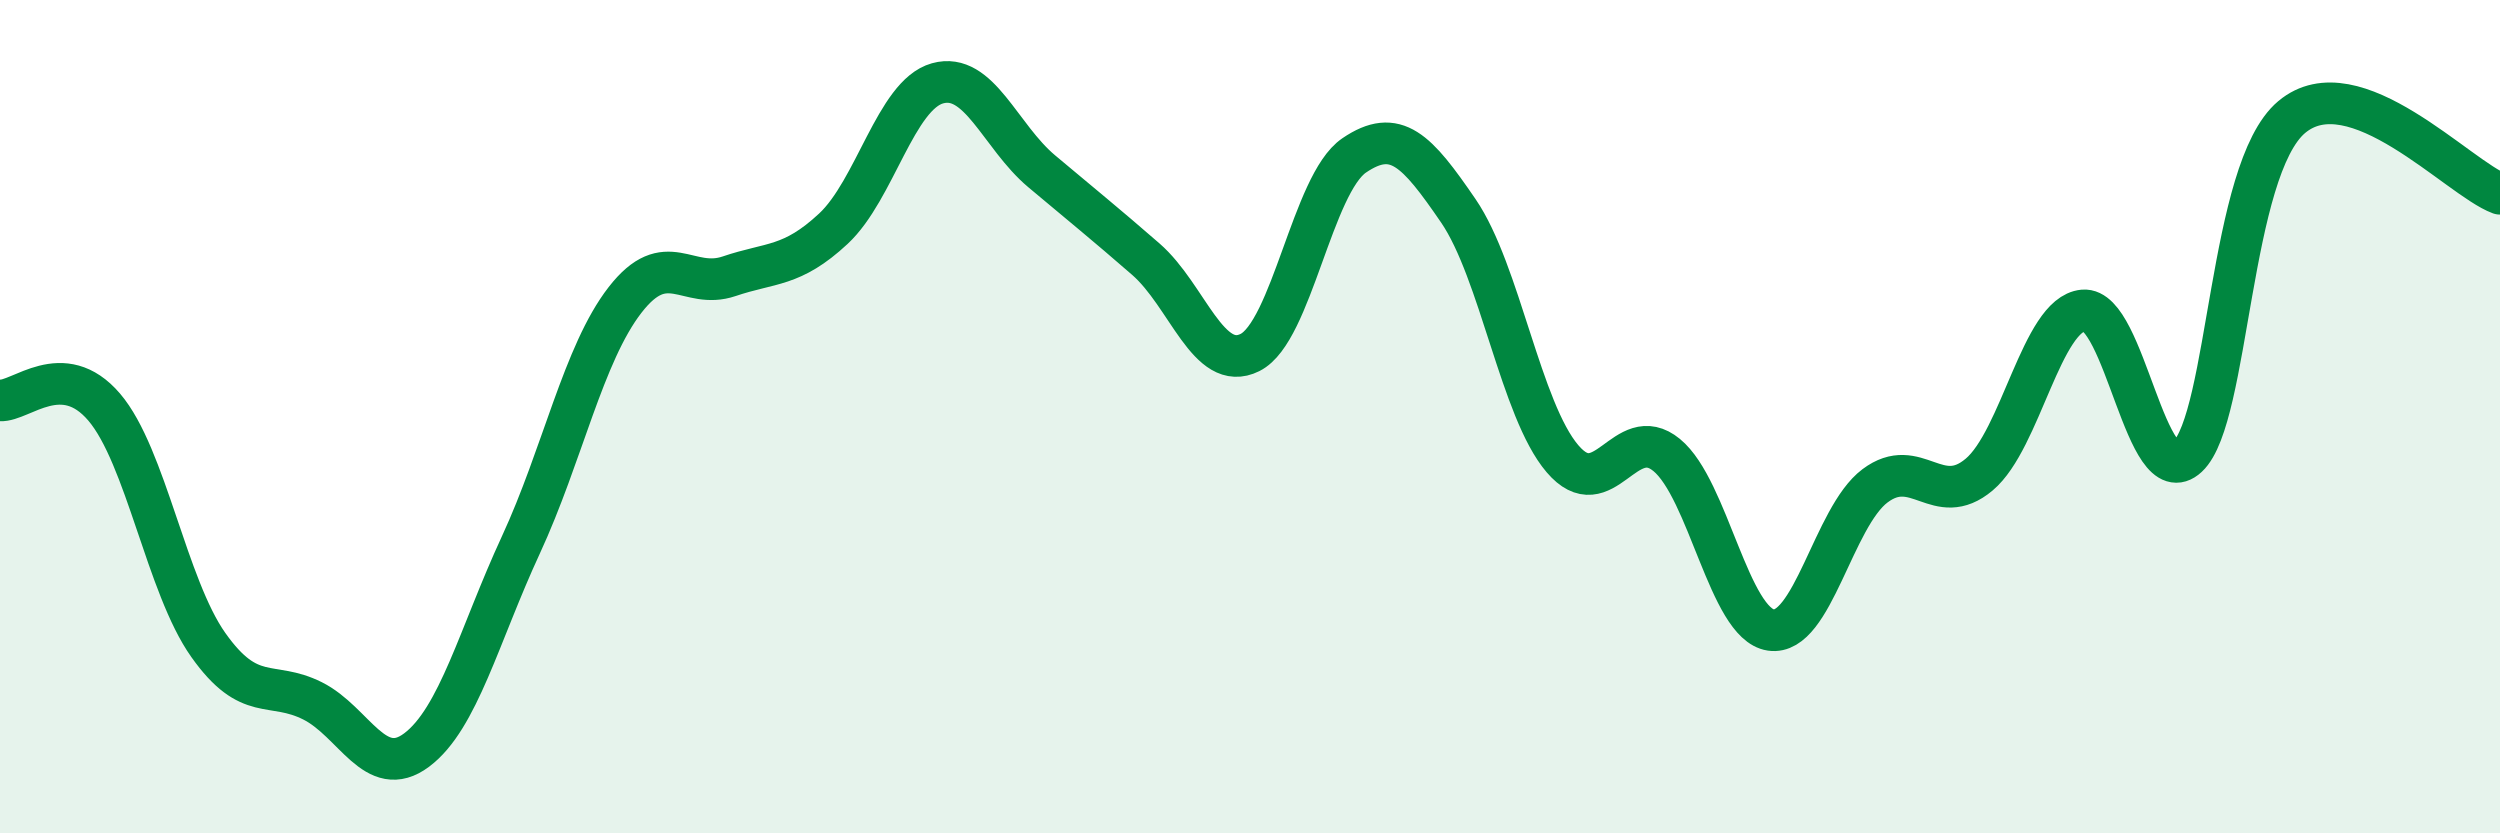
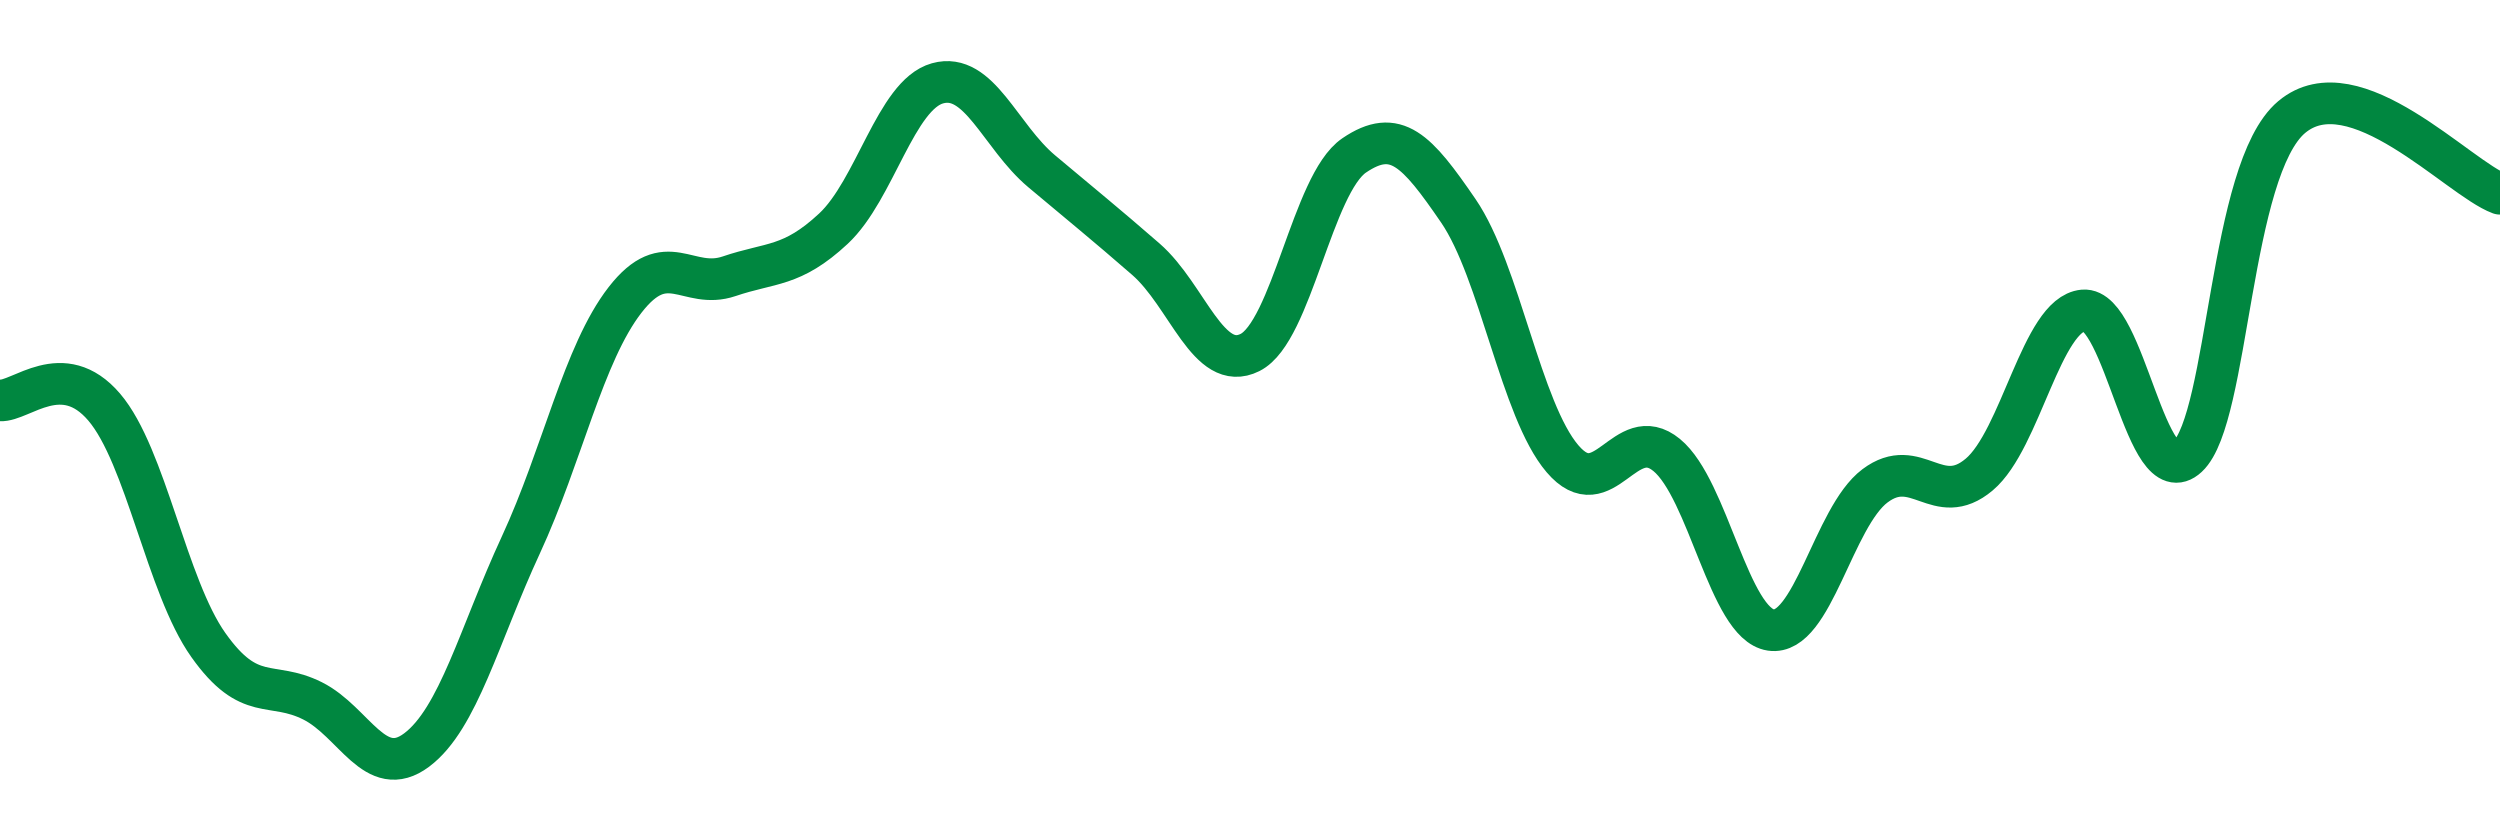
<svg xmlns="http://www.w3.org/2000/svg" width="60" height="20" viewBox="0 0 60 20">
-   <path d="M 0,9.61 C 0.5,9.64 1.5,8.6 2.5,9.77 C 3.5,10.94 4,14.07 5,15.48 C 6,16.89 6.5,16.32 7.5,16.82 C 8.5,17.32 9,18.75 10,18 C 11,17.25 11.5,15.24 12.5,13.08 C 13.5,10.92 14,8.49 15,7.2 C 16,5.91 16.5,6.97 17.5,6.63 C 18.5,6.29 19,6.42 20,5.49 C 21,4.56 21.5,2.28 22.5,2 C 23.5,1.72 24,3.27 25,4.11 C 26,4.95 26.5,5.35 27.5,6.22 C 28.5,7.09 29,8.96 30,8.46 C 31,7.96 31.5,4.41 32.5,3.73 C 33.5,3.05 34,3.6 35,5.06 C 36,6.52 36.5,9.84 37.5,11.01 C 38.5,12.18 39,10.1 40,10.92 C 41,11.74 41.5,14.97 42.5,15.12 C 43.5,15.27 44,12.41 45,11.66 C 46,10.91 46.5,12.23 47.5,11.39 C 48.5,10.55 49,7.54 50,7.45 C 51,7.36 51.5,11.89 52.5,10.96 C 53.5,10.03 53.5,4.07 55,2.81 C 56.5,1.55 59,4.28 60,4.65L60 20L0 20Z" fill="#008740" opacity="0.1" stroke-linecap="round" stroke-linejoin="round" />
  <path d="M 0,9.61 C 0.5,9.64 1.5,8.6 2.5,9.77 C 3.5,10.94 4,14.07 5,15.48 C 6,16.89 6.5,16.32 7.5,16.82 C 8.5,17.32 9,18.75 10,18 C 11,17.25 11.5,15.24 12.5,13.08 C 13.5,10.92 14,8.49 15,7.2 C 16,5.91 16.5,6.97 17.5,6.63 C 18.5,6.29 19,6.42 20,5.49 C 21,4.56 21.5,2.28 22.5,2 C 23.5,1.72 24,3.27 25,4.11 C 26,4.95 26.5,5.35 27.5,6.22 C 28.5,7.09 29,8.96 30,8.46 C 31,7.96 31.5,4.41 32.5,3.73 C 33.5,3.05 34,3.6 35,5.06 C 36,6.52 36.5,9.84 37.5,11.01 C 38.5,12.18 39,10.1 40,10.92 C 41,11.74 41.5,14.97 42.5,15.12 C 43.5,15.27 44,12.41 45,11.66 C 46,10.91 46.5,12.23 47.5,11.39 C 48.5,10.55 49,7.54 50,7.45 C 51,7.36 51.5,11.89 52.5,10.96 C 53.5,10.03 53.5,4.07 55,2.81 C 56.5,1.55 59,4.28 60,4.65" stroke="#008740" stroke-width="1" fill="none" stroke-linecap="round" stroke-linejoin="round" />
</svg>